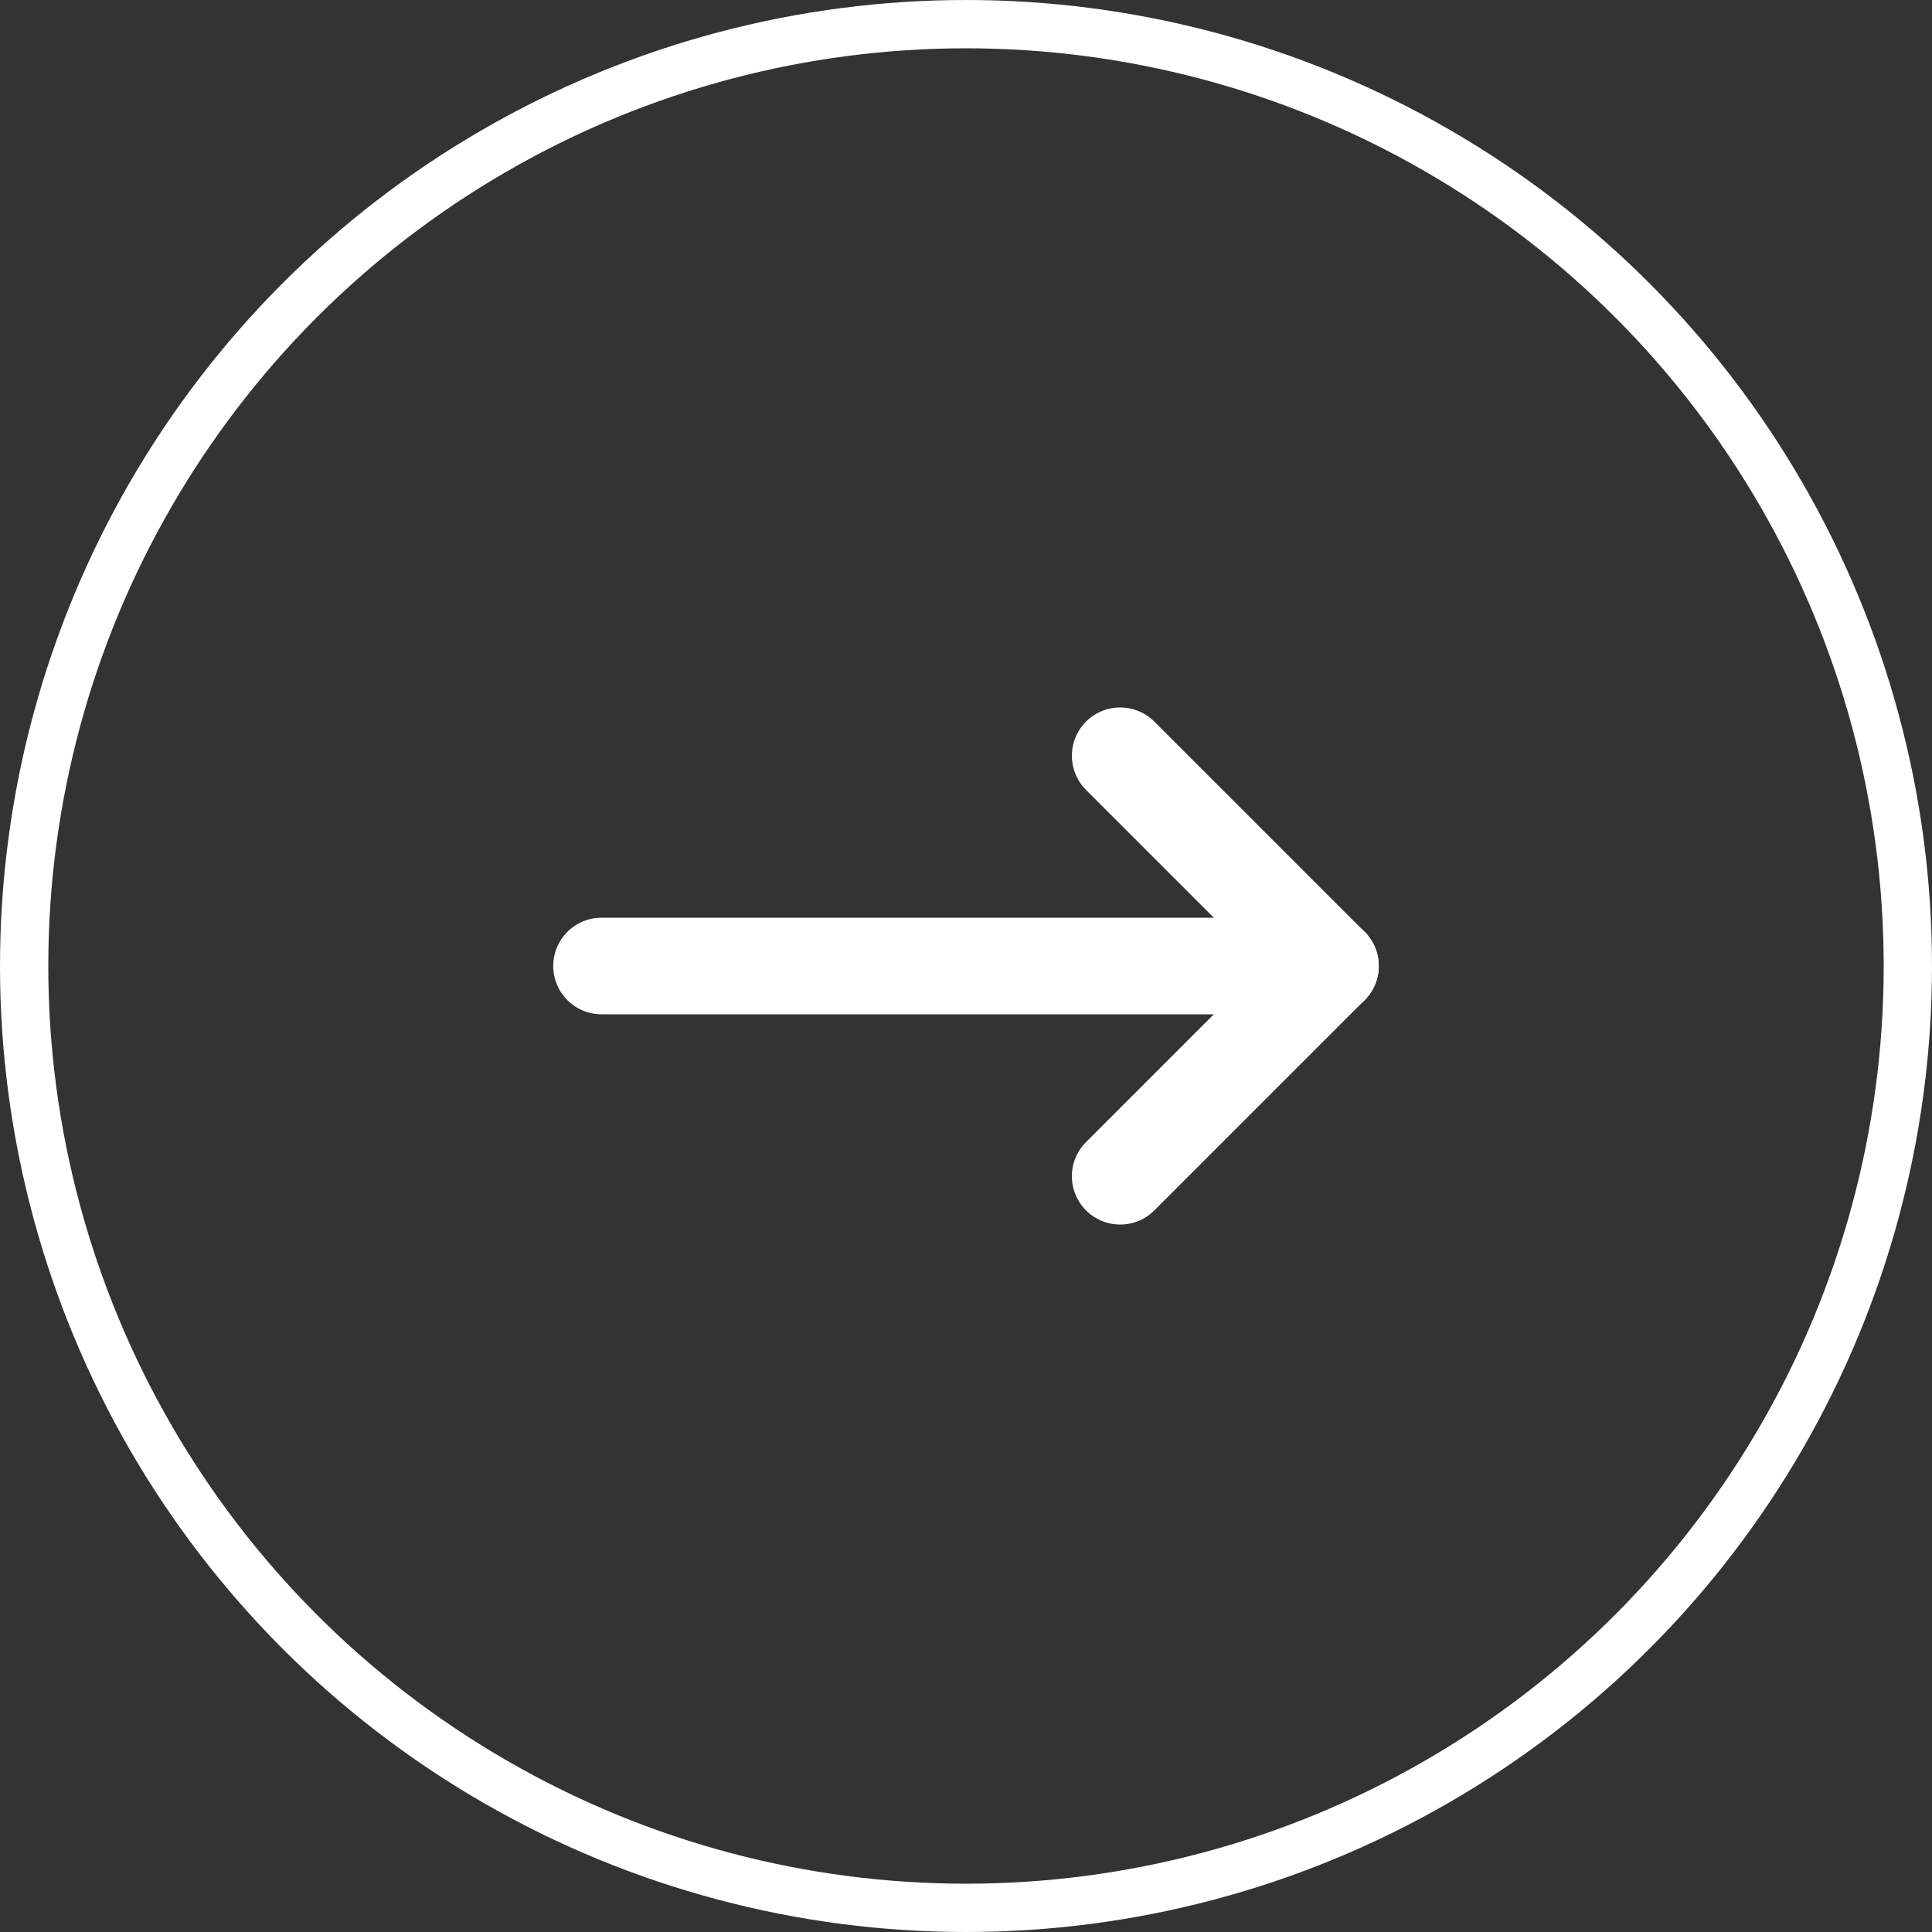
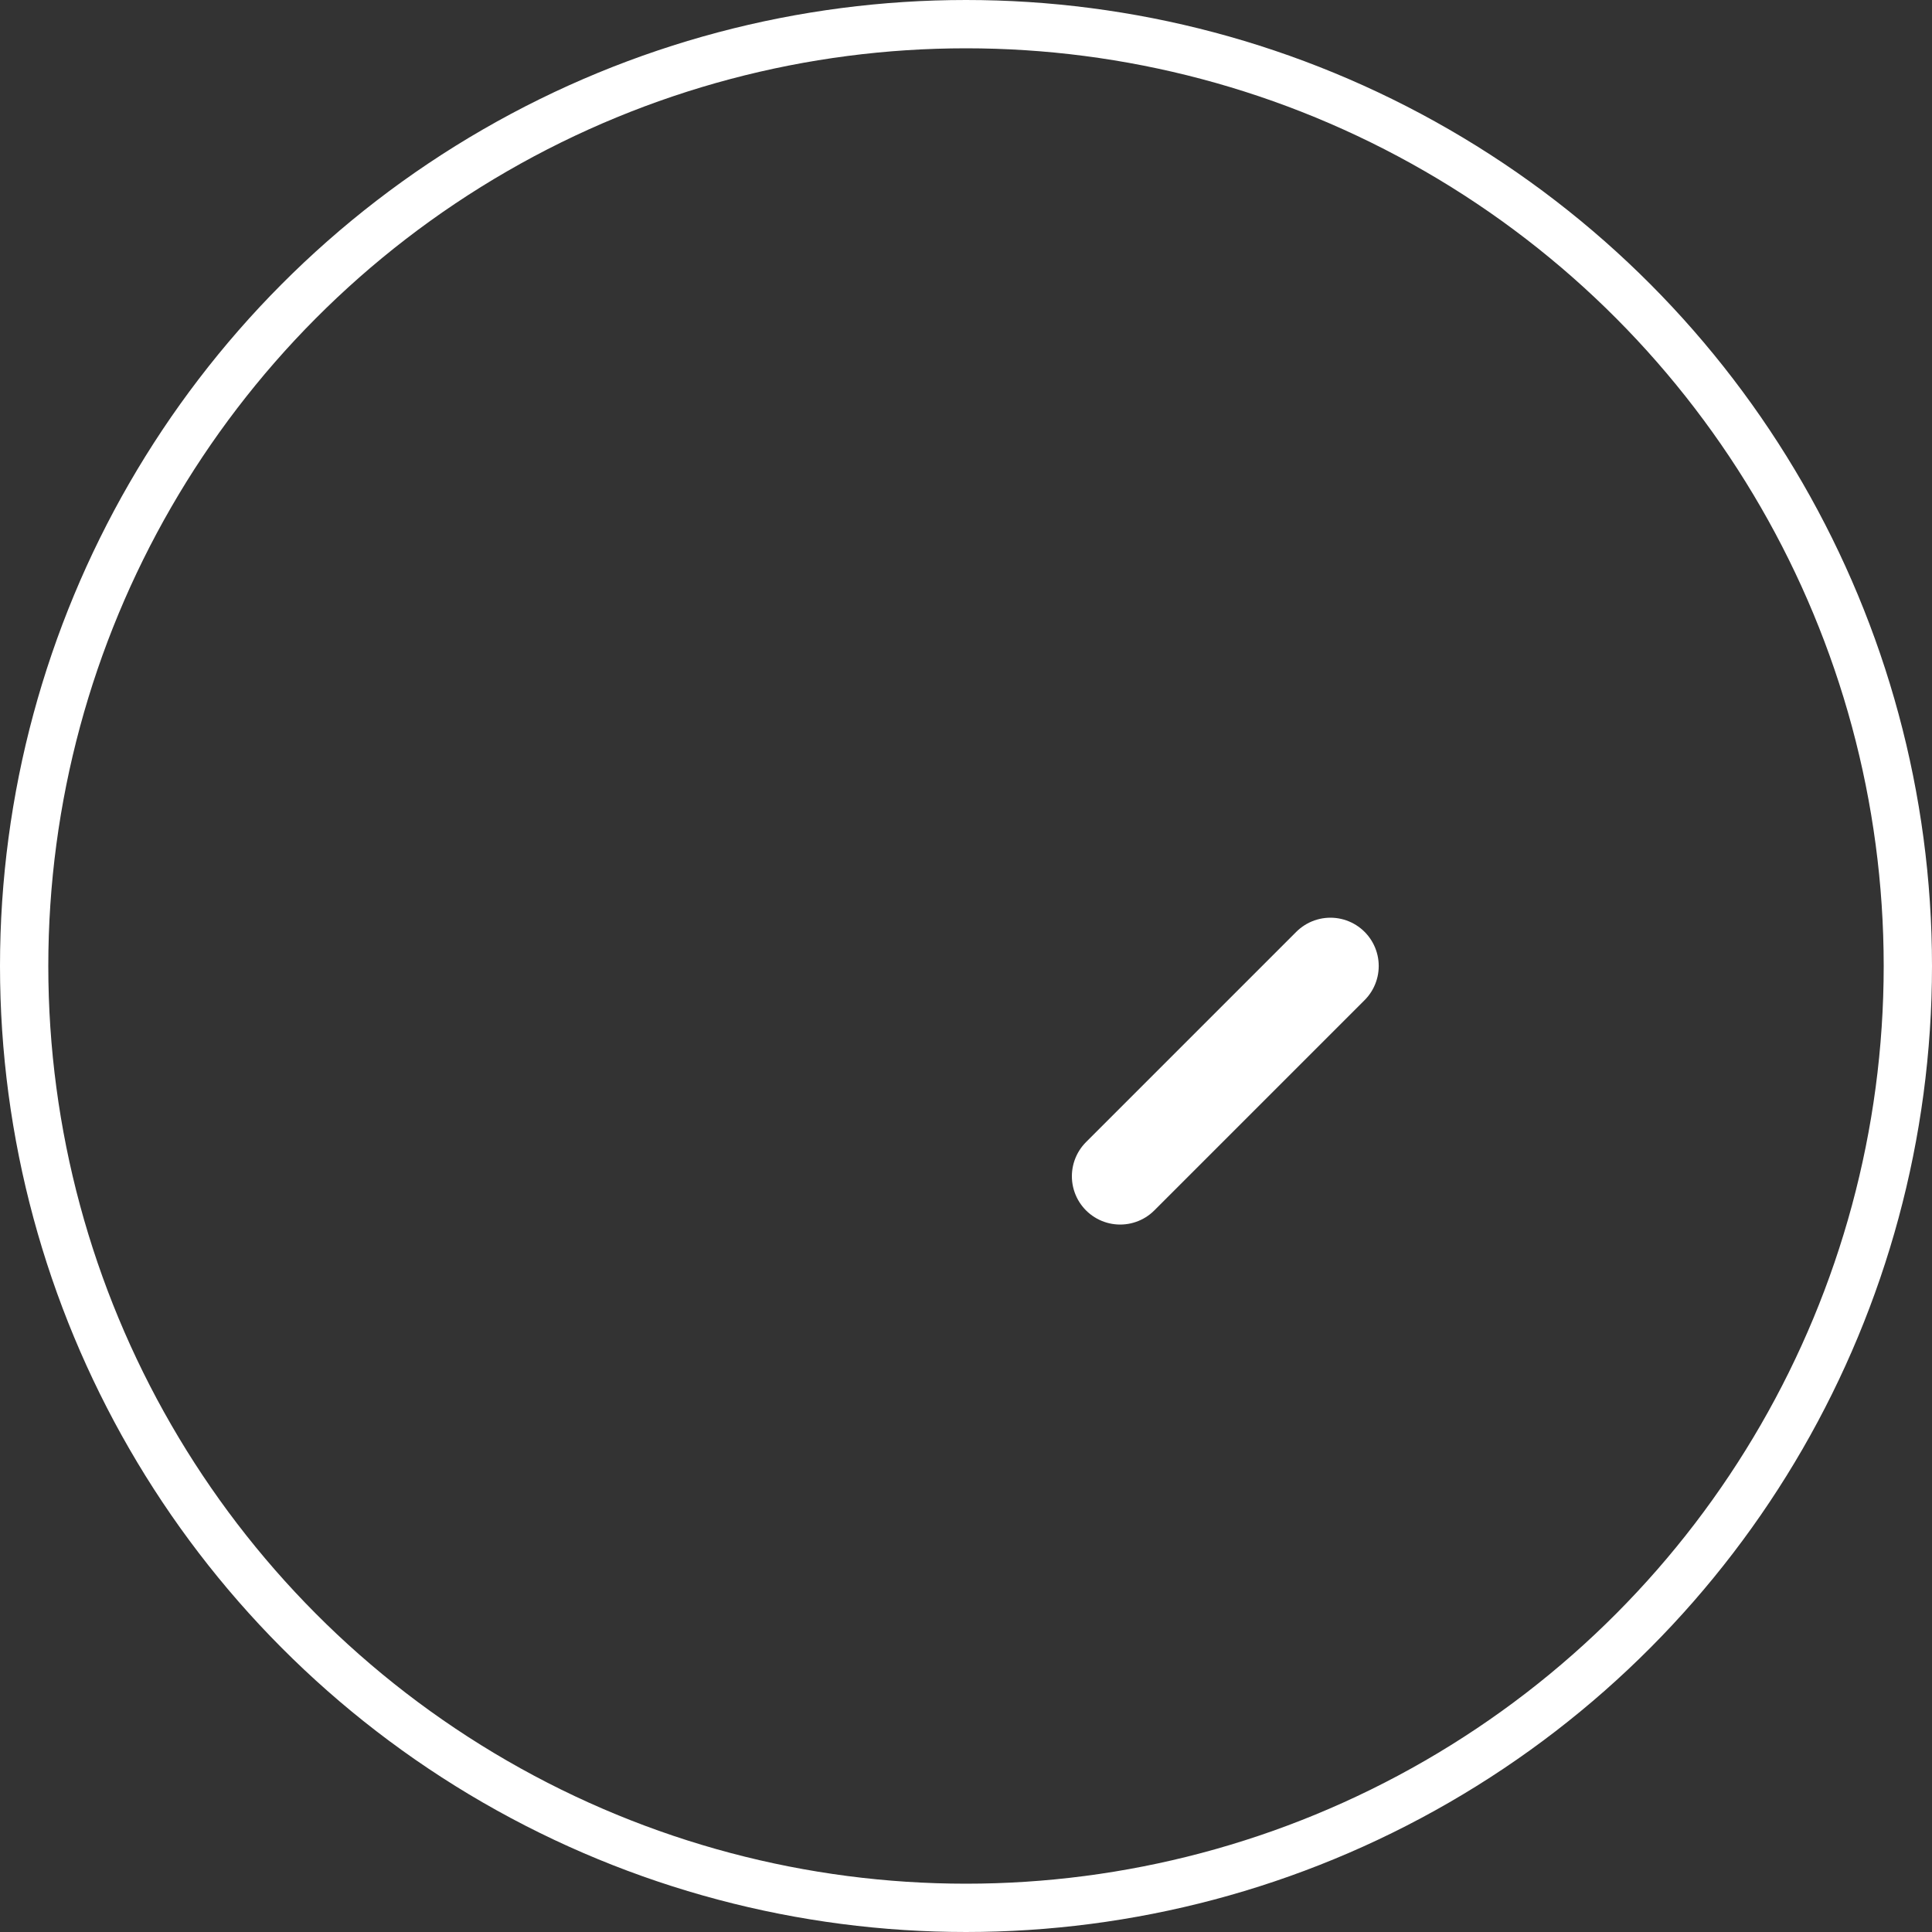
<svg xmlns="http://www.w3.org/2000/svg" width="40" height="40" viewBox="0 0 40 40">
  <rect x="0" y="0" width="40" height="40" fill="#333333" stroke="none" />
  <defs>
    <style>
      .cls-1, .cls-2, .cls-4 {
        fill: none;
      }

      .cls-1, .cls-2 {
        stroke: #fff;
      }

      .cls-2 {
        stroke-linecap: round;
        stroke-width: 2px;
      }

      .cls-3 {
        stroke: none;
      }
    </style>
  </defs>
  <g id="Gruppe_306" data-name="Gruppe 306" transform="translate(-298 -2754)">
    <g id="Ellipse_13" data-name="Ellipse 13" class="cls-1" transform="translate(298 2754)">
      <circle class="cls-3" cx="20" cy="20" r="20" />
      <circle class="cls-4" cx="20" cy="20" r="19.5" />
    </g>
    <g id="Gruppe_126" data-name="Gruppe 126" transform="translate(310.454 2769.647)">
-       <line id="Linie_2" data-name="Linie 2" class="cls-2" x2="15.091" transform="translate(0 4.353)" />
-       <line id="Linie_3" data-name="Linie 3" class="cls-2" x2="4.353" y2="4.353" transform="translate(10.738)" />
      <line id="Linie_4" data-name="Linie 4" class="cls-2" y1="4.353" x2="4.353" transform="translate(10.738 4.353)" />
    </g>
  </g>
</svg>